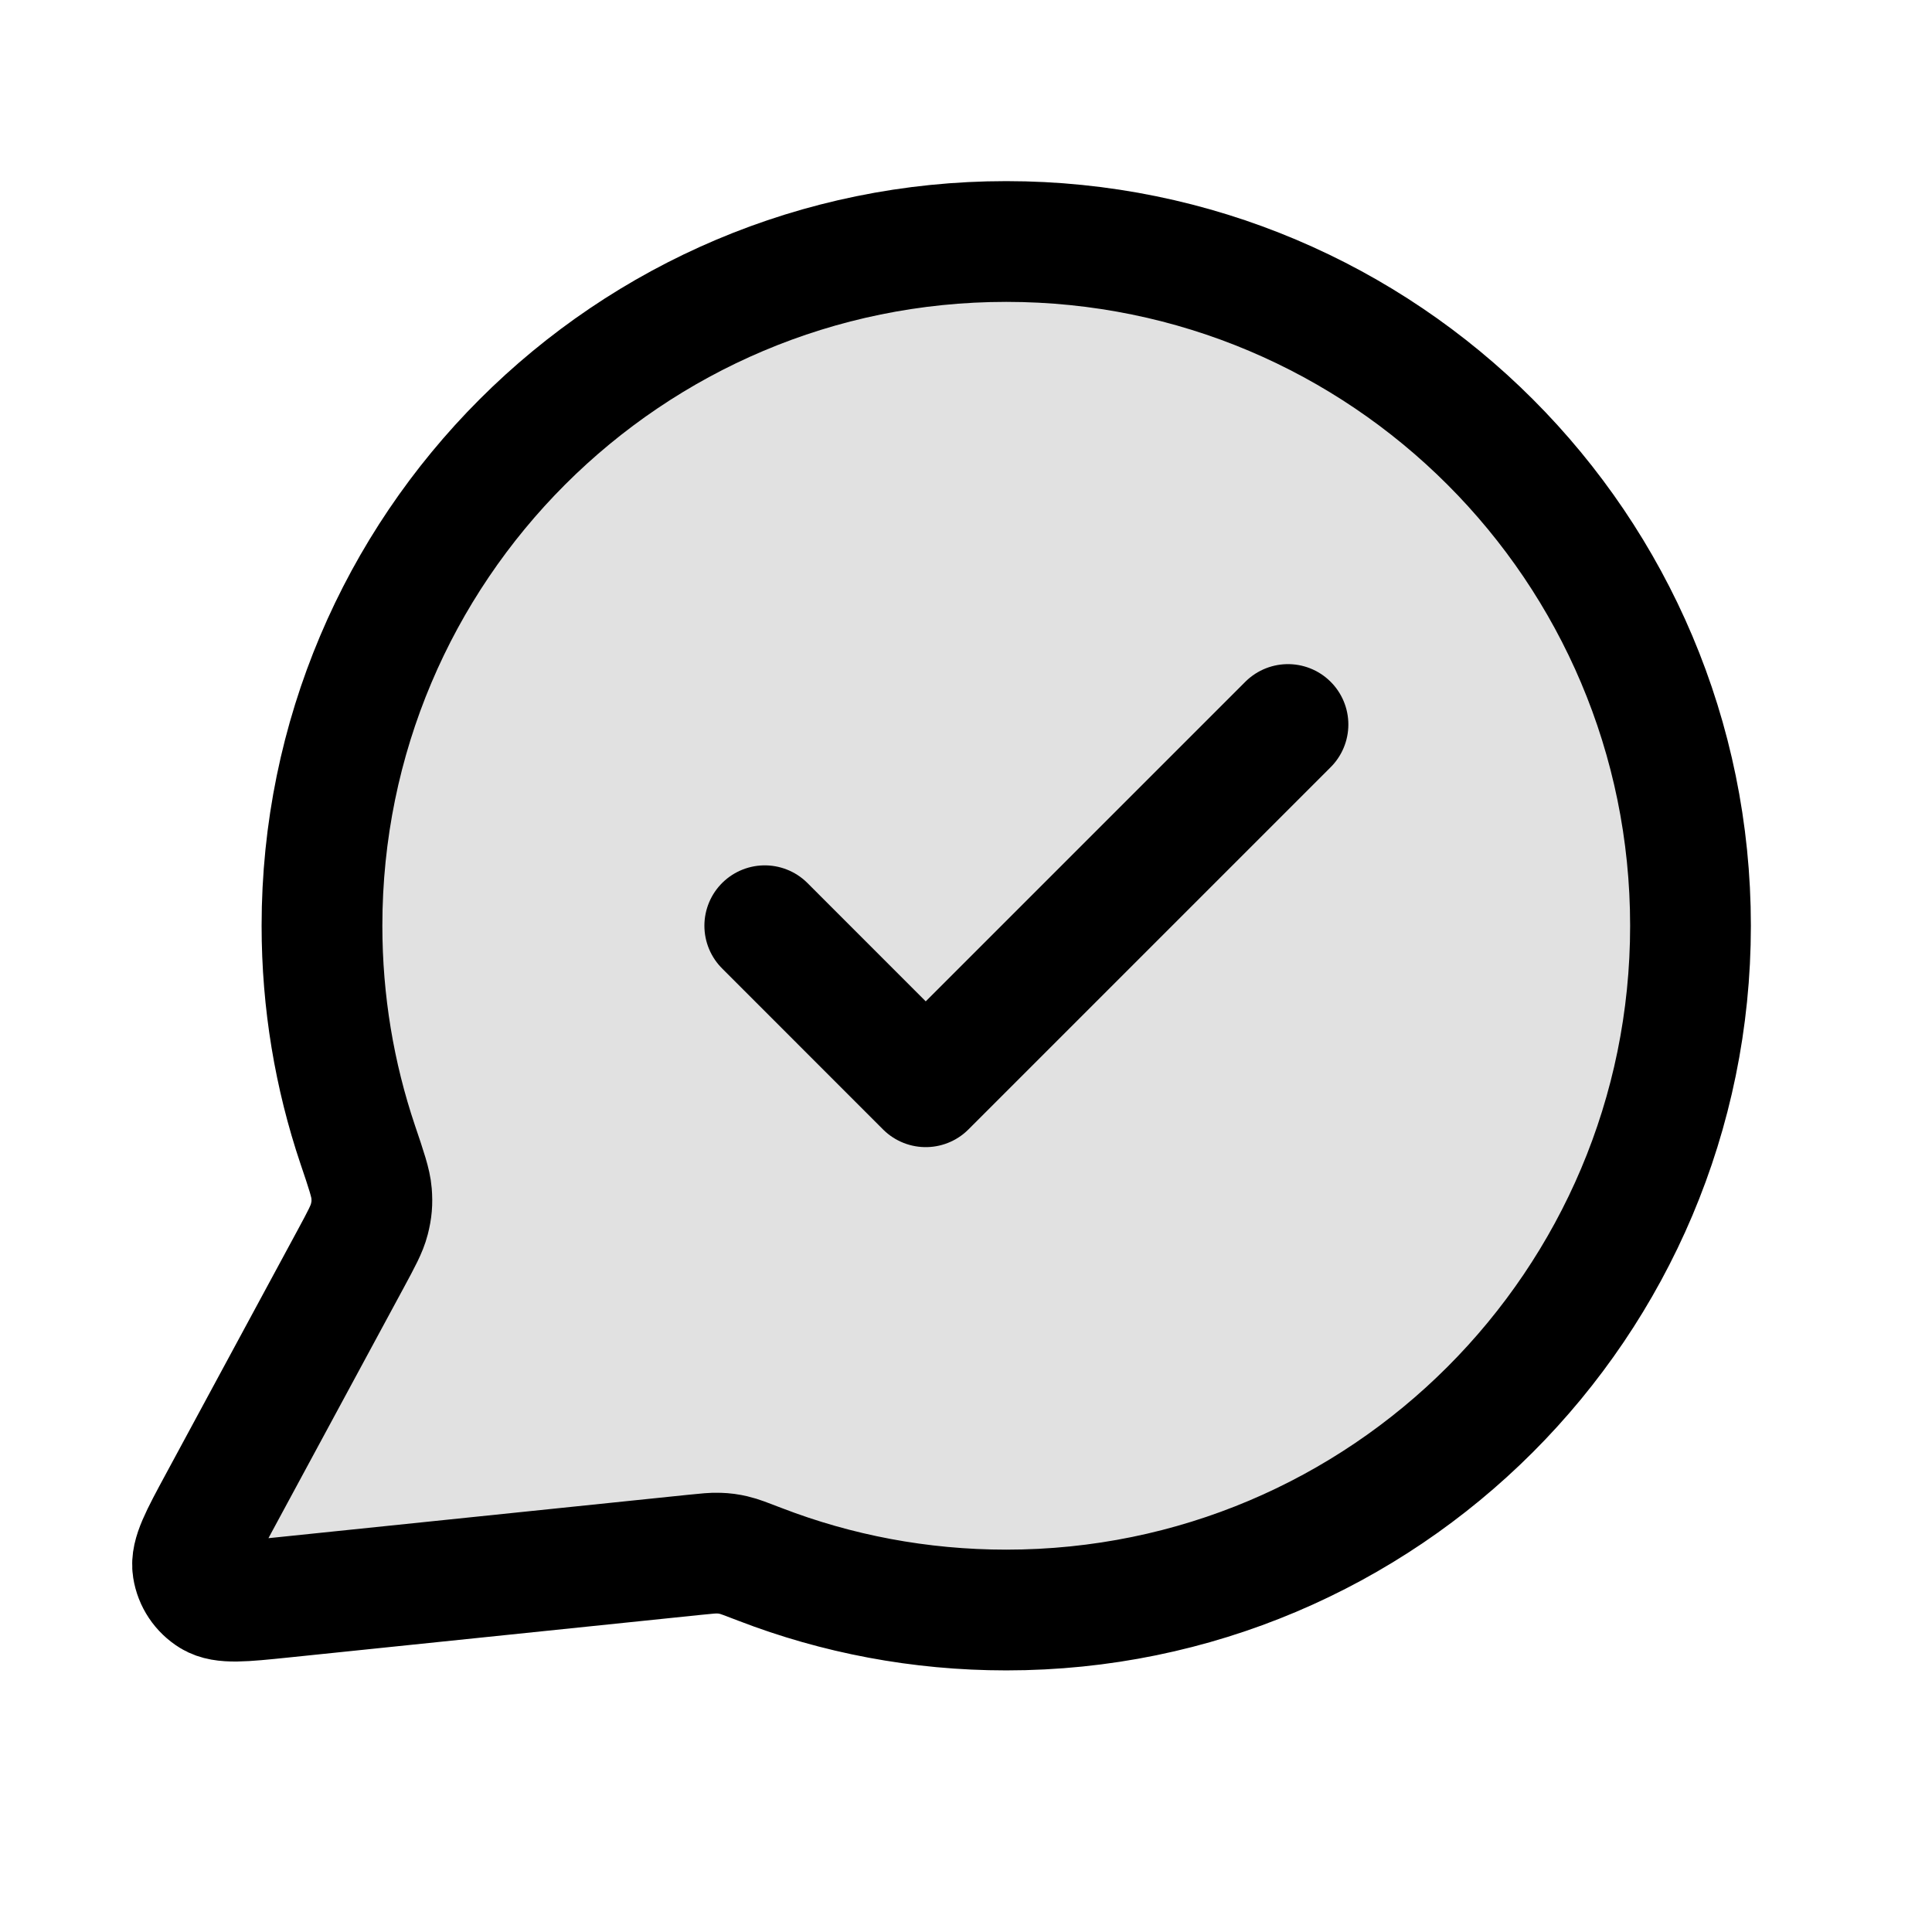
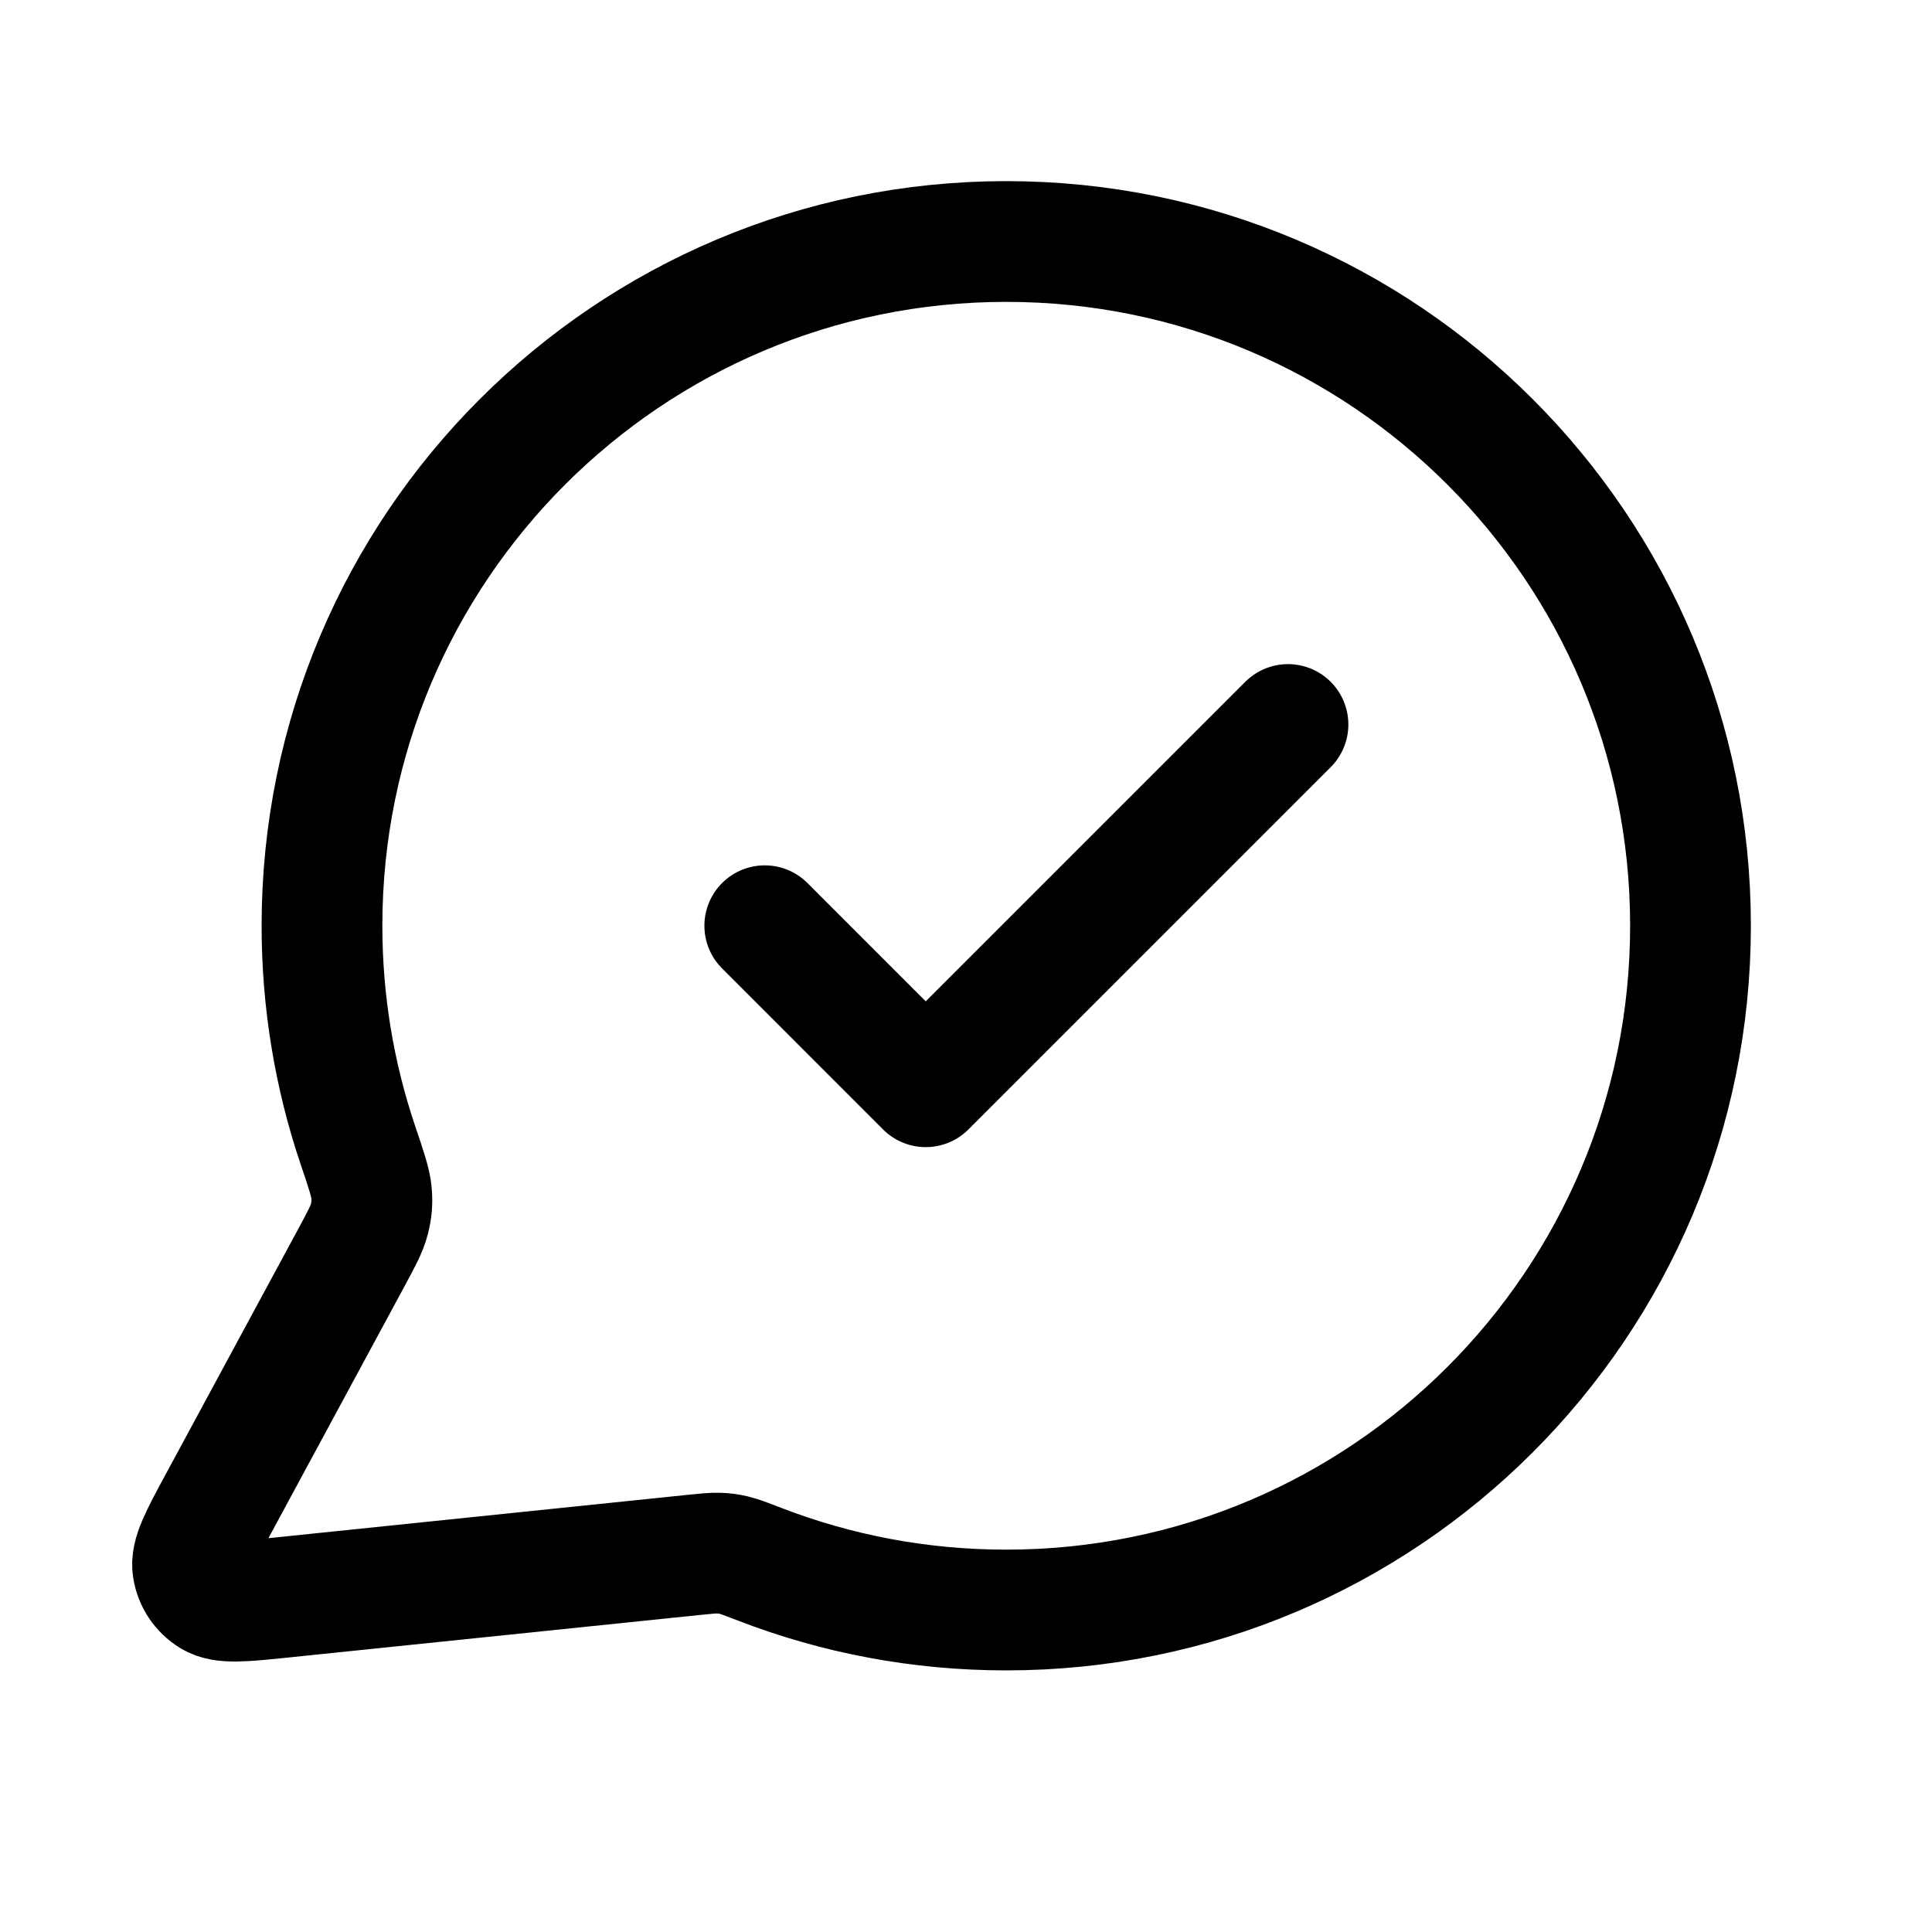
<svg xmlns="http://www.w3.org/2000/svg" width="32" height="32" viewBox="0 0 32 32" fill="none">
-   <path opacity="0.12" d="M28 15.333C28 21.593 22.926 26.667 16.667 26.667C15.231 26.667 13.857 26.4 12.593 25.913C12.362 25.824 12.247 25.779 12.155 25.758C12.065 25.737 11.999 25.728 11.906 25.725C11.812 25.721 11.709 25.732 11.502 25.753L4.674 26.459C4.023 26.526 3.697 26.56 3.505 26.443C3.338 26.341 3.224 26.171 3.194 25.977C3.159 25.755 3.315 25.467 3.626 24.891L5.807 20.854C5.986 20.522 6.076 20.356 6.117 20.196C6.157 20.038 6.167 19.924 6.154 19.762C6.141 19.598 6.069 19.384 5.924 18.956C5.541 17.818 5.333 16.6 5.333 15.333C5.333 9.074 10.407 4 16.667 4C22.926 4 28 9.074 28 15.333Z" fill="black" />
  <path d="M12.667 15.333L15.333 18L21.333 12M16.667 26.667C22.926 26.667 28 21.593 28 15.333C28 9.074 22.926 4 16.667 4C10.407 4 5.333 9.074 5.333 15.333C5.333 16.6 5.541 17.818 5.924 18.956C6.069 19.384 6.141 19.598 6.154 19.762C6.167 19.924 6.157 20.038 6.117 20.196C6.076 20.356 5.986 20.522 5.807 20.854L3.626 24.891C3.315 25.467 3.159 25.755 3.194 25.977C3.224 26.171 3.338 26.341 3.505 26.443C3.697 26.56 4.023 26.526 4.674 26.459L11.502 25.753C11.709 25.732 11.812 25.721 11.906 25.725C11.999 25.728 12.065 25.737 12.155 25.758C12.247 25.779 12.362 25.824 12.593 25.913C13.857 26.4 15.231 26.667 16.667 26.667Z" stroke="black" stroke-width="2" stroke-linecap="round" stroke-linejoin="round" />
</svg>